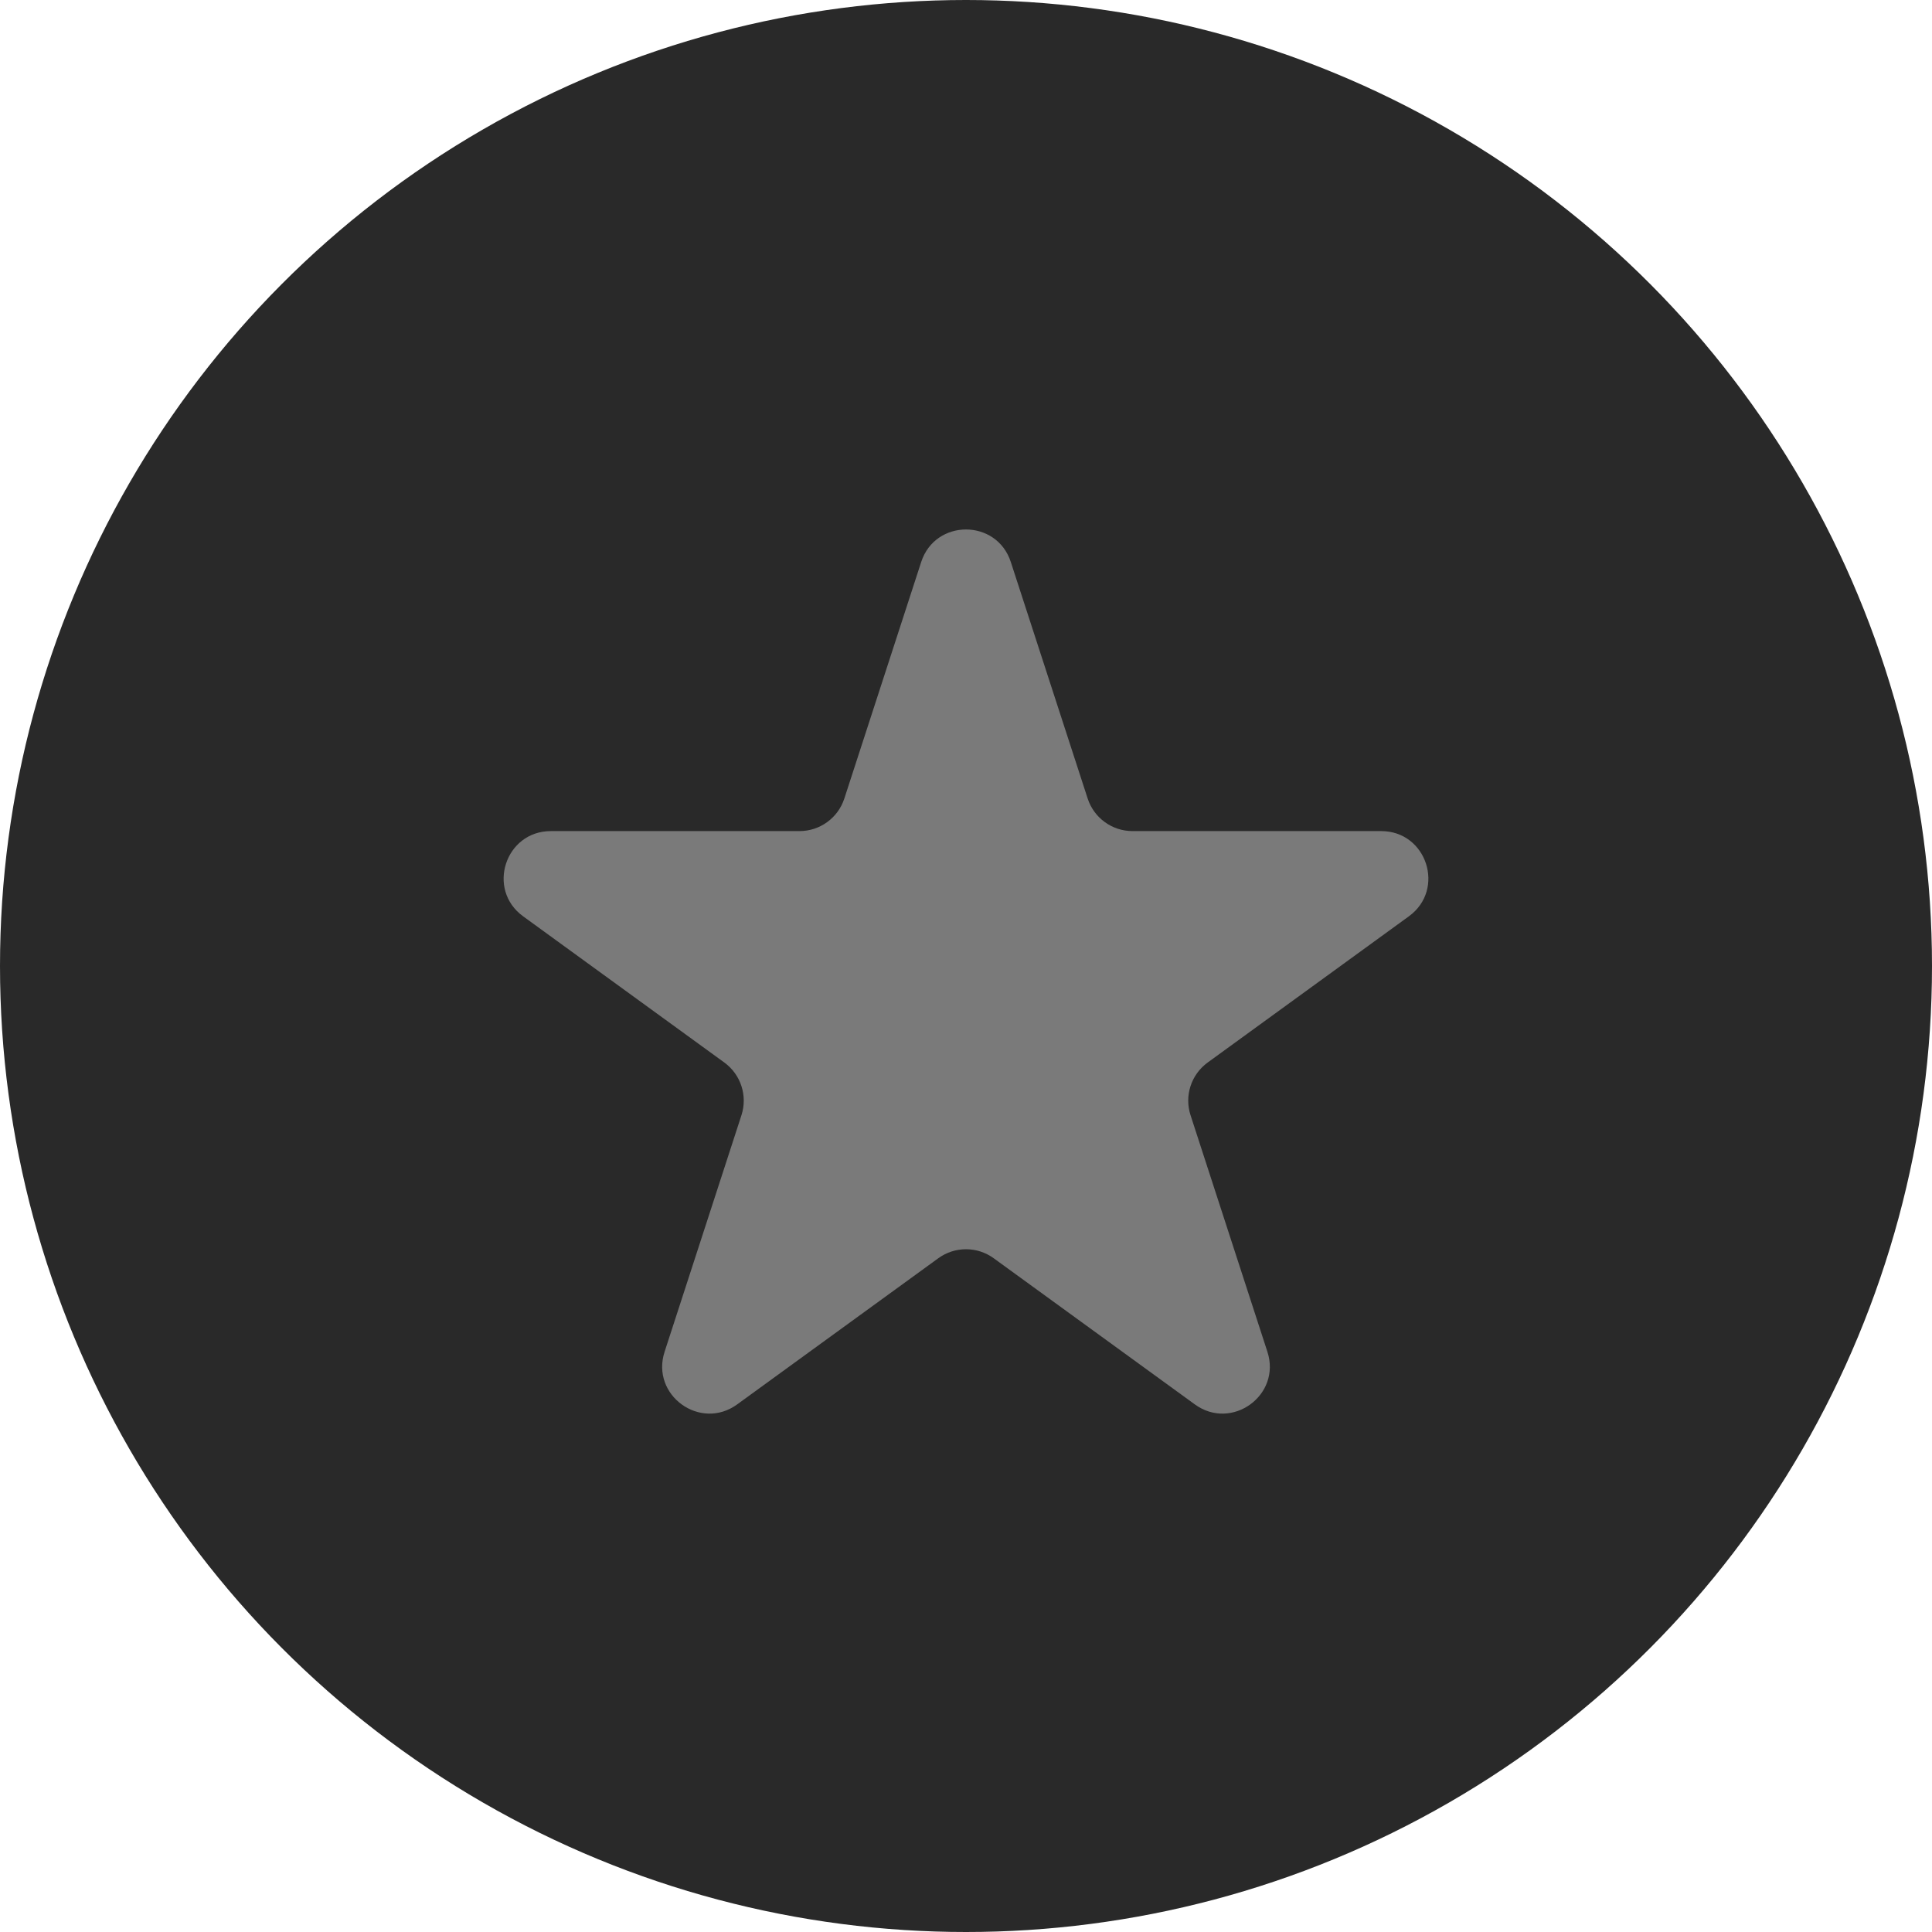
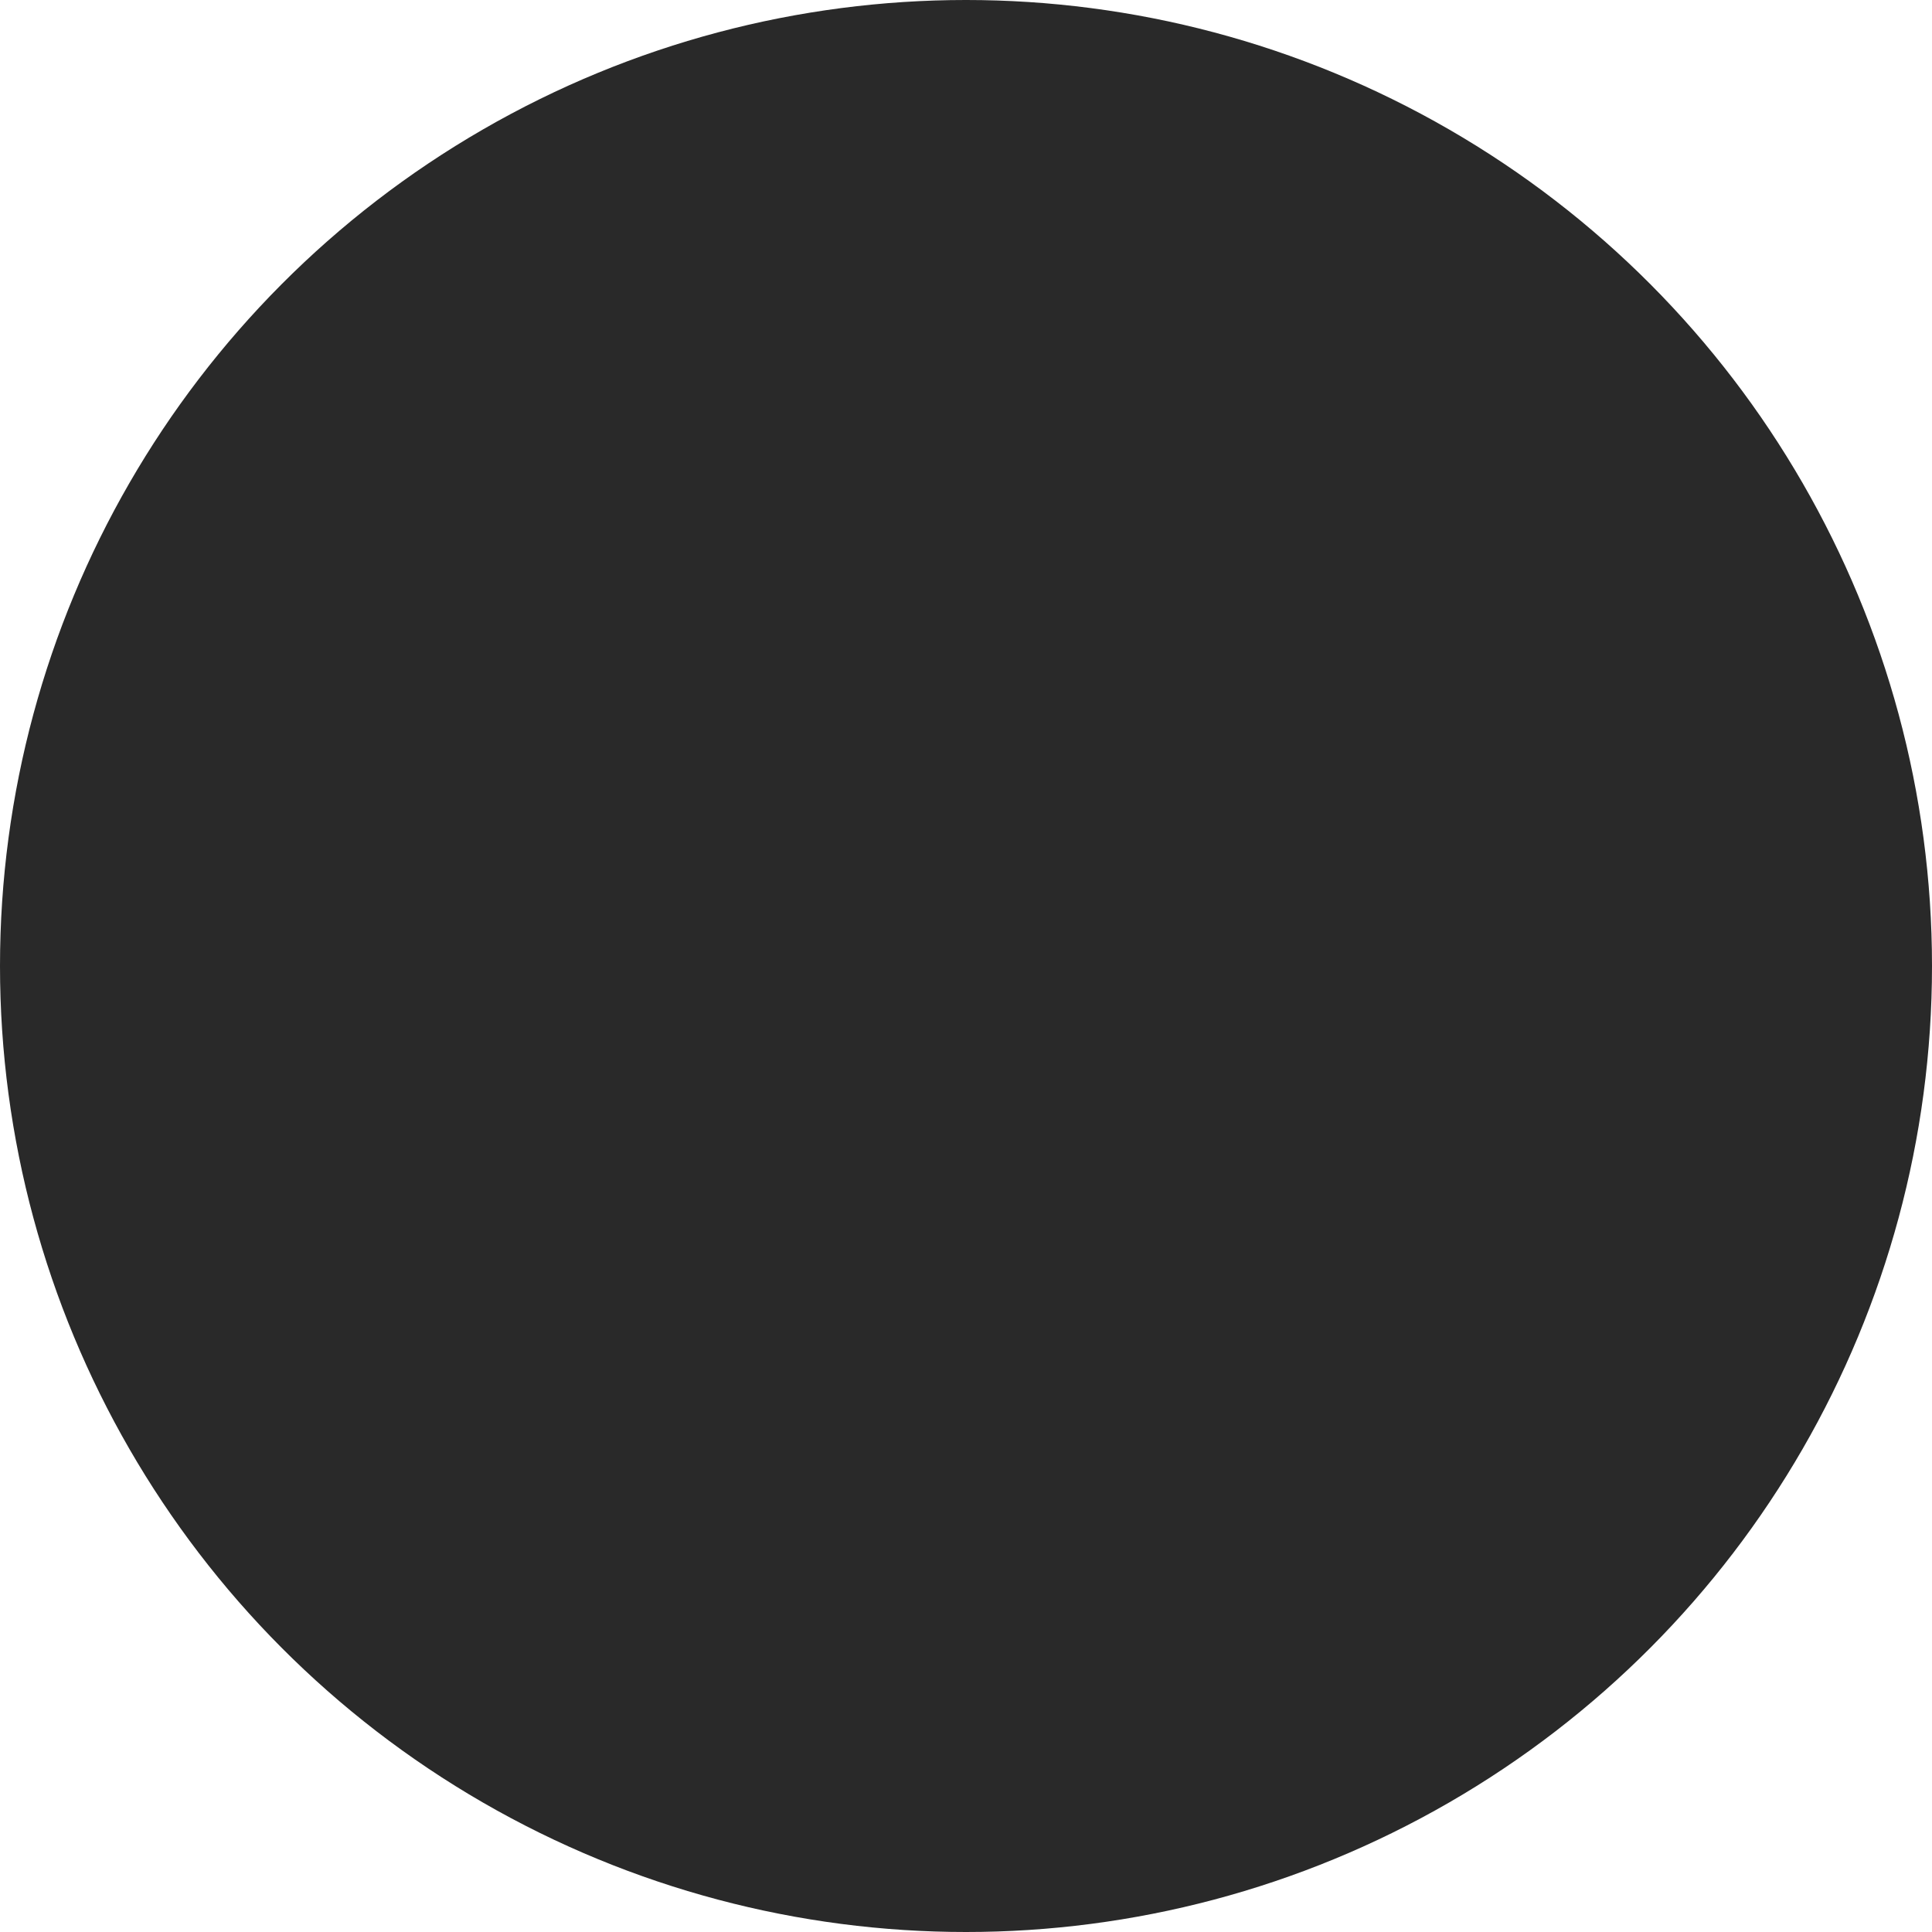
<svg xmlns="http://www.w3.org/2000/svg" width="41" height="41" viewBox="0 0 41 41" fill="none">
  <circle cx="20.5" cy="20.5" r="20.5" fill="#292929" />
-   <path d="M19.549 11.927C19.848 11.006 21.152 11.006 21.451 11.927L23.082 16.946C23.216 17.358 23.6 17.637 24.033 17.637H29.311C30.279 17.637 30.682 18.877 29.898 19.446L25.629 22.548C25.278 22.803 25.131 23.254 25.265 23.666L26.896 28.686C27.196 29.607 26.141 30.373 25.357 29.804L21.088 26.702C20.737 26.447 20.263 26.447 19.912 26.702L15.643 29.804C14.859 30.373 13.804 29.607 14.104 28.686L15.735 23.666C15.868 23.254 15.722 22.803 15.371 22.548L11.102 19.446C10.318 18.877 10.721 17.637 11.69 17.637H16.967C17.4 17.637 17.784 17.358 17.918 16.946L19.549 11.927Z" fill="#7A7A7A" />
</svg>